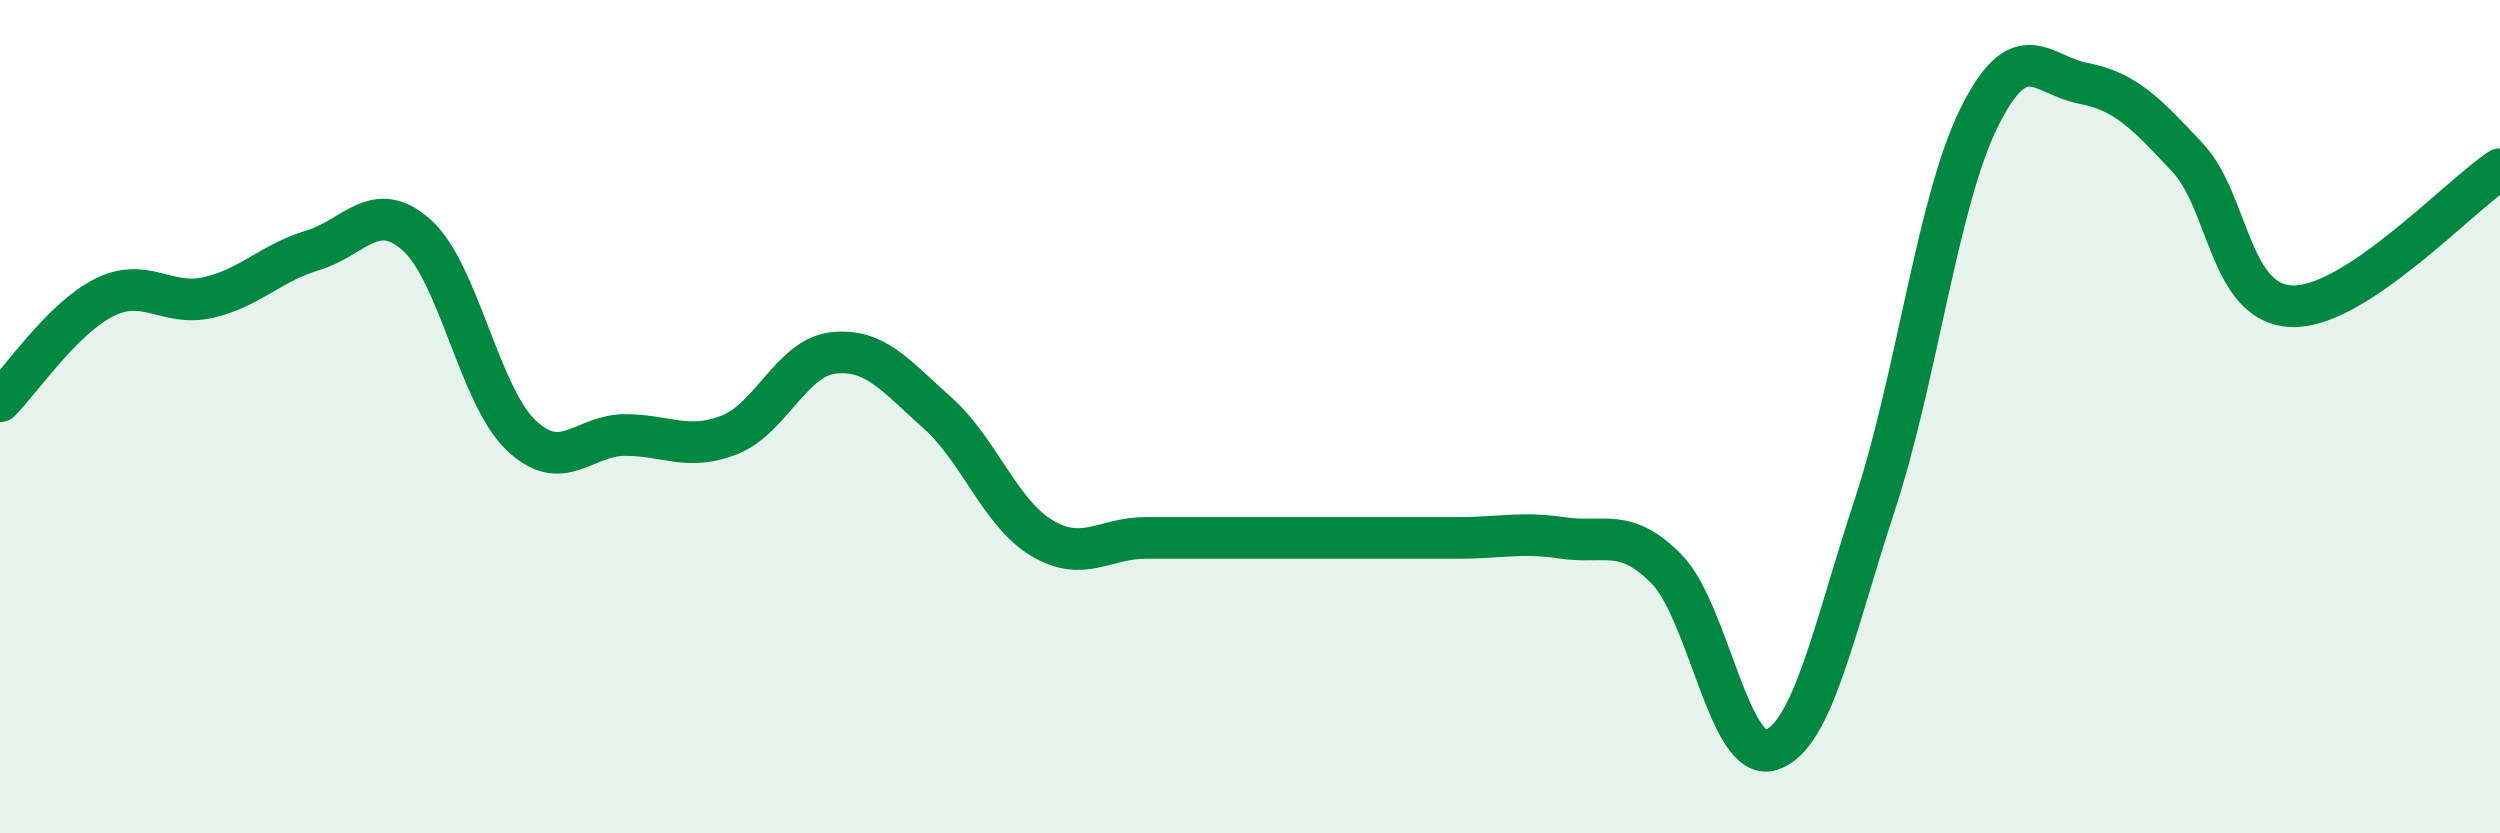
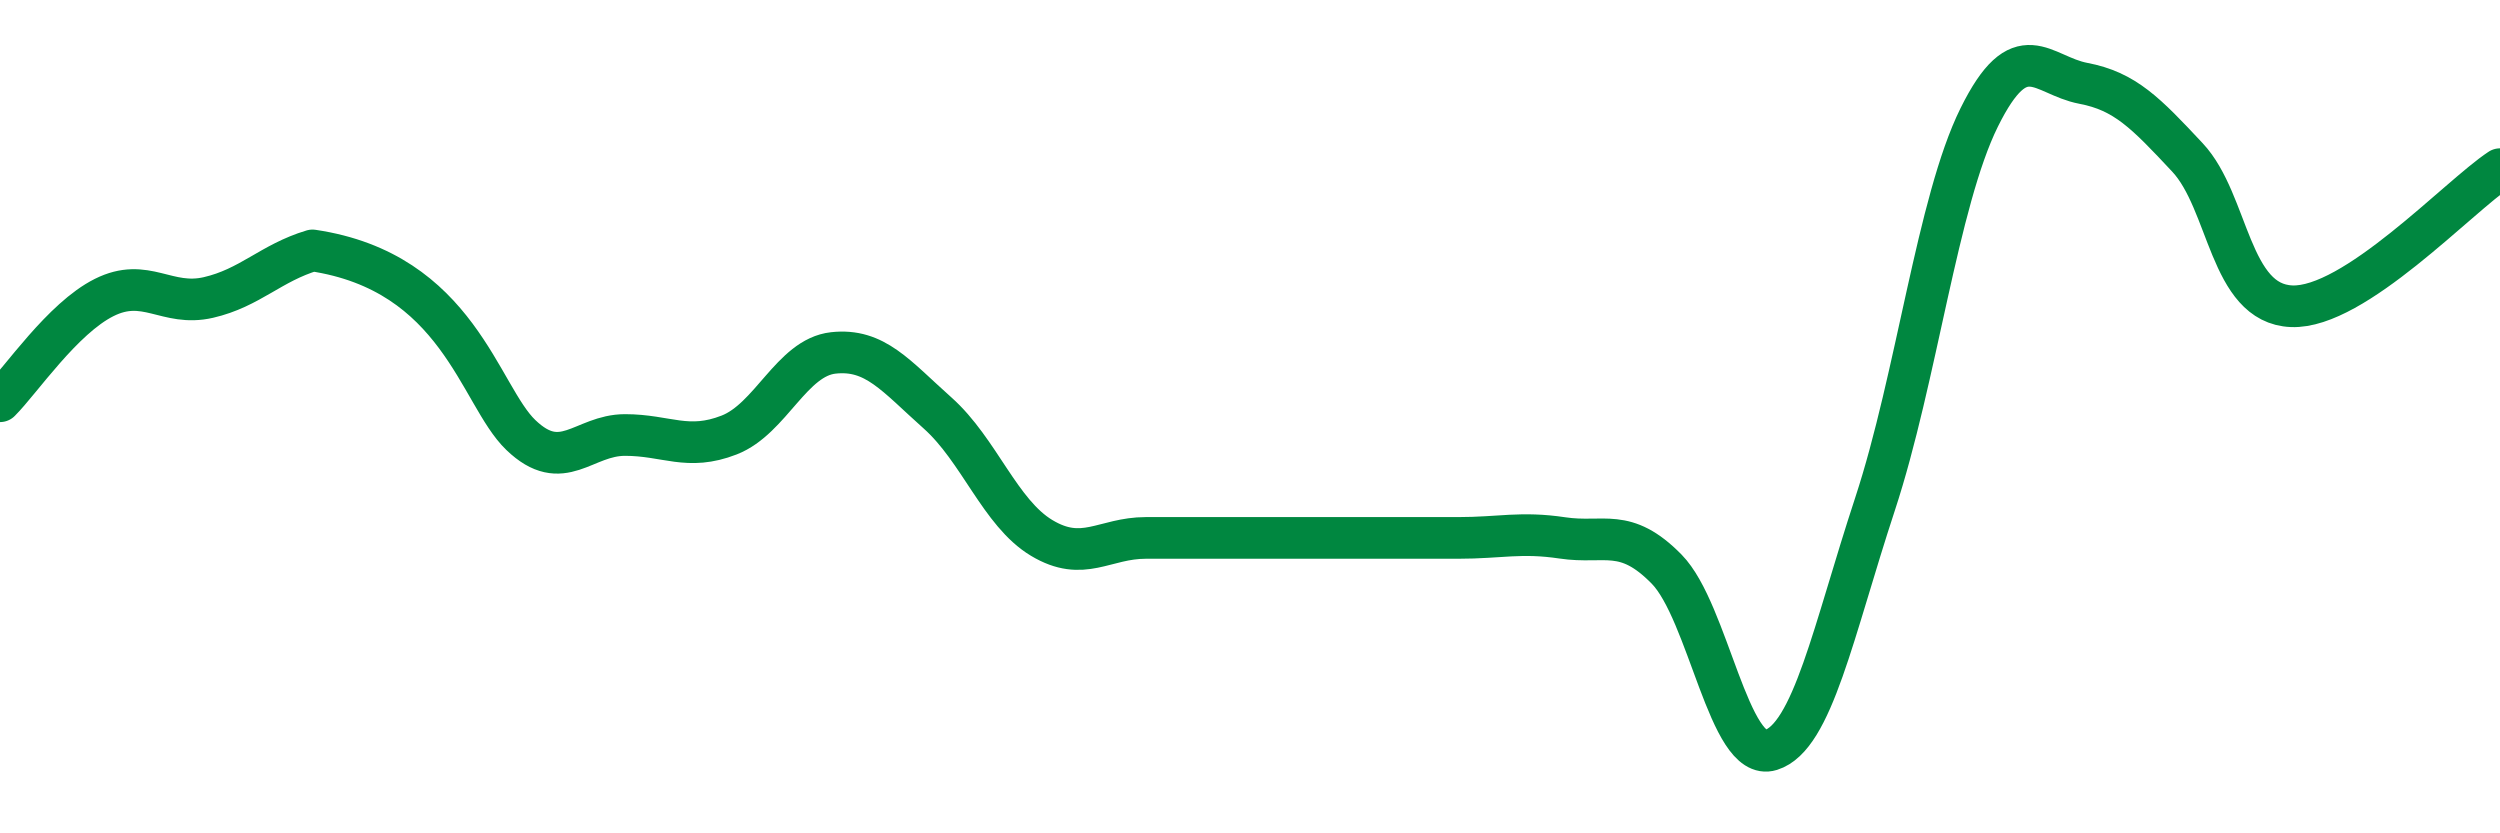
<svg xmlns="http://www.w3.org/2000/svg" width="60" height="20" viewBox="0 0 60 20">
-   <path d="M 0,9.63 C 0.5,9.13 1.5,7.64 2.5,7.14 C 3.5,6.64 4,7.37 5,7.14 C 6,6.91 6.5,6.31 7.5,6.01 C 8.5,5.71 9,4.75 10,5.64 C 11,6.53 11.5,9.48 12.5,10.44 C 13.5,11.4 14,10.44 15,10.44 C 16,10.44 16.5,10.83 17.5,10.44 C 18.5,10.05 19,8.58 20,8.47 C 21,8.36 21.5,9.02 22.5,9.91 C 23.5,10.8 24,12.31 25,12.91 C 26,13.51 26.5,12.91 27.5,12.91 C 28.5,12.91 29,12.91 30,12.91 C 31,12.91 31.5,12.91 32.5,12.91 C 33.5,12.91 34,12.91 35,12.91 C 36,12.91 36.5,12.76 37.5,12.91 C 38.5,13.06 39,12.64 40,13.66 C 41,14.68 41.5,18.31 42.5,18 C 43.5,17.69 44,15.14 45,12.1 C 46,9.06 46.5,4.84 47.5,2.82 C 48.5,0.8 49,1.81 50,2 C 51,2.19 51.5,2.71 52.5,3.78 C 53.5,4.85 53.5,7.29 55,7.35 C 56.5,7.41 59,4.72 60,4.06L60 20L0 20Z" fill="#008740" opacity="0.1" stroke-linecap="round" stroke-linejoin="round" />
-   <path d="M 0,9.63 C 0.5,9.13 1.5,7.64 2.5,7.14 C 3.5,6.64 4,7.37 5,7.14 C 6,6.91 6.5,6.31 7.5,6.01 C 8.5,5.71 9,4.75 10,5.64 C 11,6.53 11.5,9.48 12.5,10.44 C 13.5,11.4 14,10.44 15,10.44 C 16,10.44 16.5,10.83 17.5,10.44 C 18.5,10.05 19,8.58 20,8.47 C 21,8.36 21.5,9.02 22.5,9.91 C 23.5,10.8 24,12.31 25,12.91 C 26,13.51 26.5,12.91 27.5,12.91 C 28.5,12.91 29,12.91 30,12.91 C 31,12.91 31.5,12.91 32.5,12.91 C 33.5,12.91 34,12.91 35,12.91 C 36,12.91 36.5,12.76 37.5,12.91 C 38.5,13.06 39,12.64 40,13.66 C 41,14.68 41.5,18.31 42.5,18 C 43.5,17.69 44,15.14 45,12.1 C 46,9.06 46.5,4.84 47.5,2.82 C 48.5,0.8 49,1.81 50,2 C 51,2.19 51.5,2.71 52.5,3.78 C 53.5,4.85 53.5,7.29 55,7.35 C 56.5,7.41 59,4.72 60,4.06" stroke="#008740" stroke-width="1" fill="none" stroke-linecap="round" stroke-linejoin="round" />
+   <path d="M 0,9.63 C 0.5,9.13 1.5,7.64 2.5,7.14 C 3.5,6.64 4,7.37 5,7.14 C 6,6.91 6.5,6.31 7.5,6.01 C 11,6.53 11.5,9.48 12.5,10.44 C 13.5,11.4 14,10.44 15,10.44 C 16,10.44 16.5,10.83 17.5,10.44 C 18.5,10.05 19,8.58 20,8.47 C 21,8.36 21.5,9.02 22.5,9.91 C 23.5,10.8 24,12.31 25,12.91 C 26,13.51 26.5,12.91 27.5,12.91 C 28.5,12.91 29,12.91 30,12.91 C 31,12.91 31.5,12.91 32.5,12.91 C 33.5,12.91 34,12.91 35,12.91 C 36,12.91 36.5,12.76 37.5,12.91 C 38.5,13.06 39,12.64 40,13.66 C 41,14.68 41.5,18.31 42.5,18 C 43.5,17.69 44,15.14 45,12.1 C 46,9.06 46.5,4.84 47.5,2.82 C 48.5,0.8 49,1.81 50,2 C 51,2.19 51.5,2.71 52.5,3.78 C 53.5,4.85 53.5,7.29 55,7.35 C 56.5,7.41 59,4.72 60,4.06" stroke="#008740" stroke-width="1" fill="none" stroke-linecap="round" stroke-linejoin="round" />
</svg>